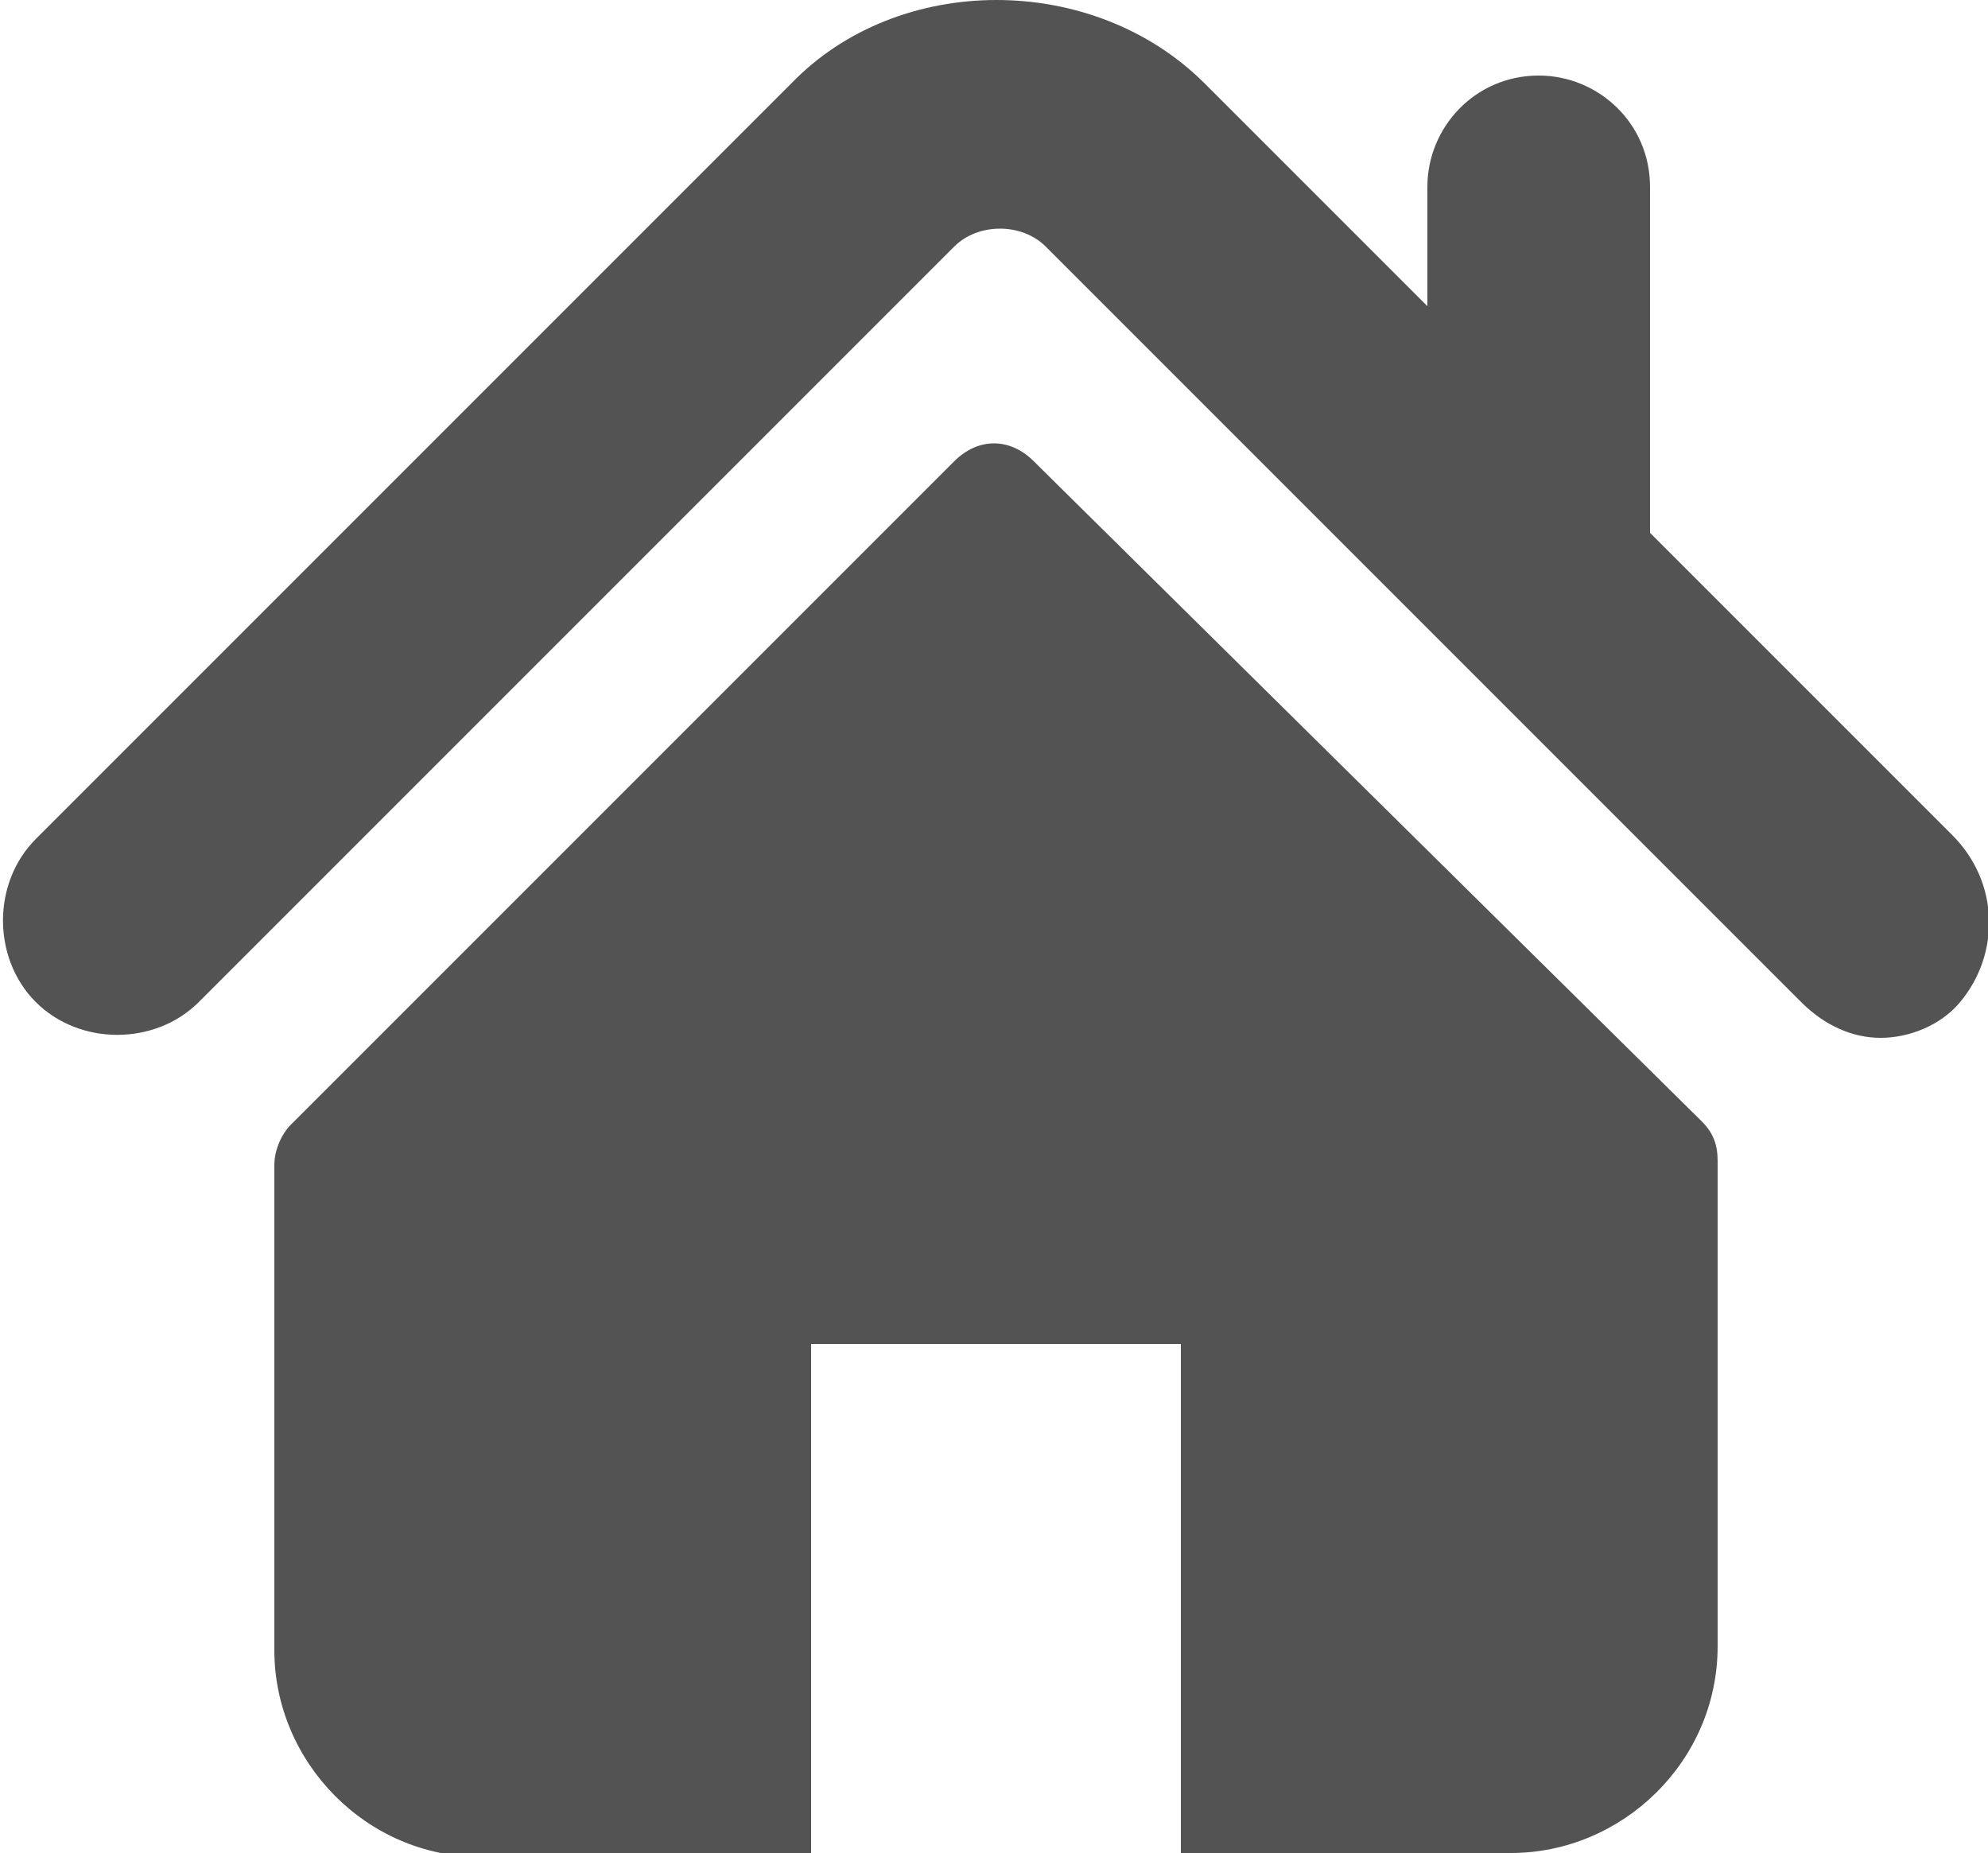
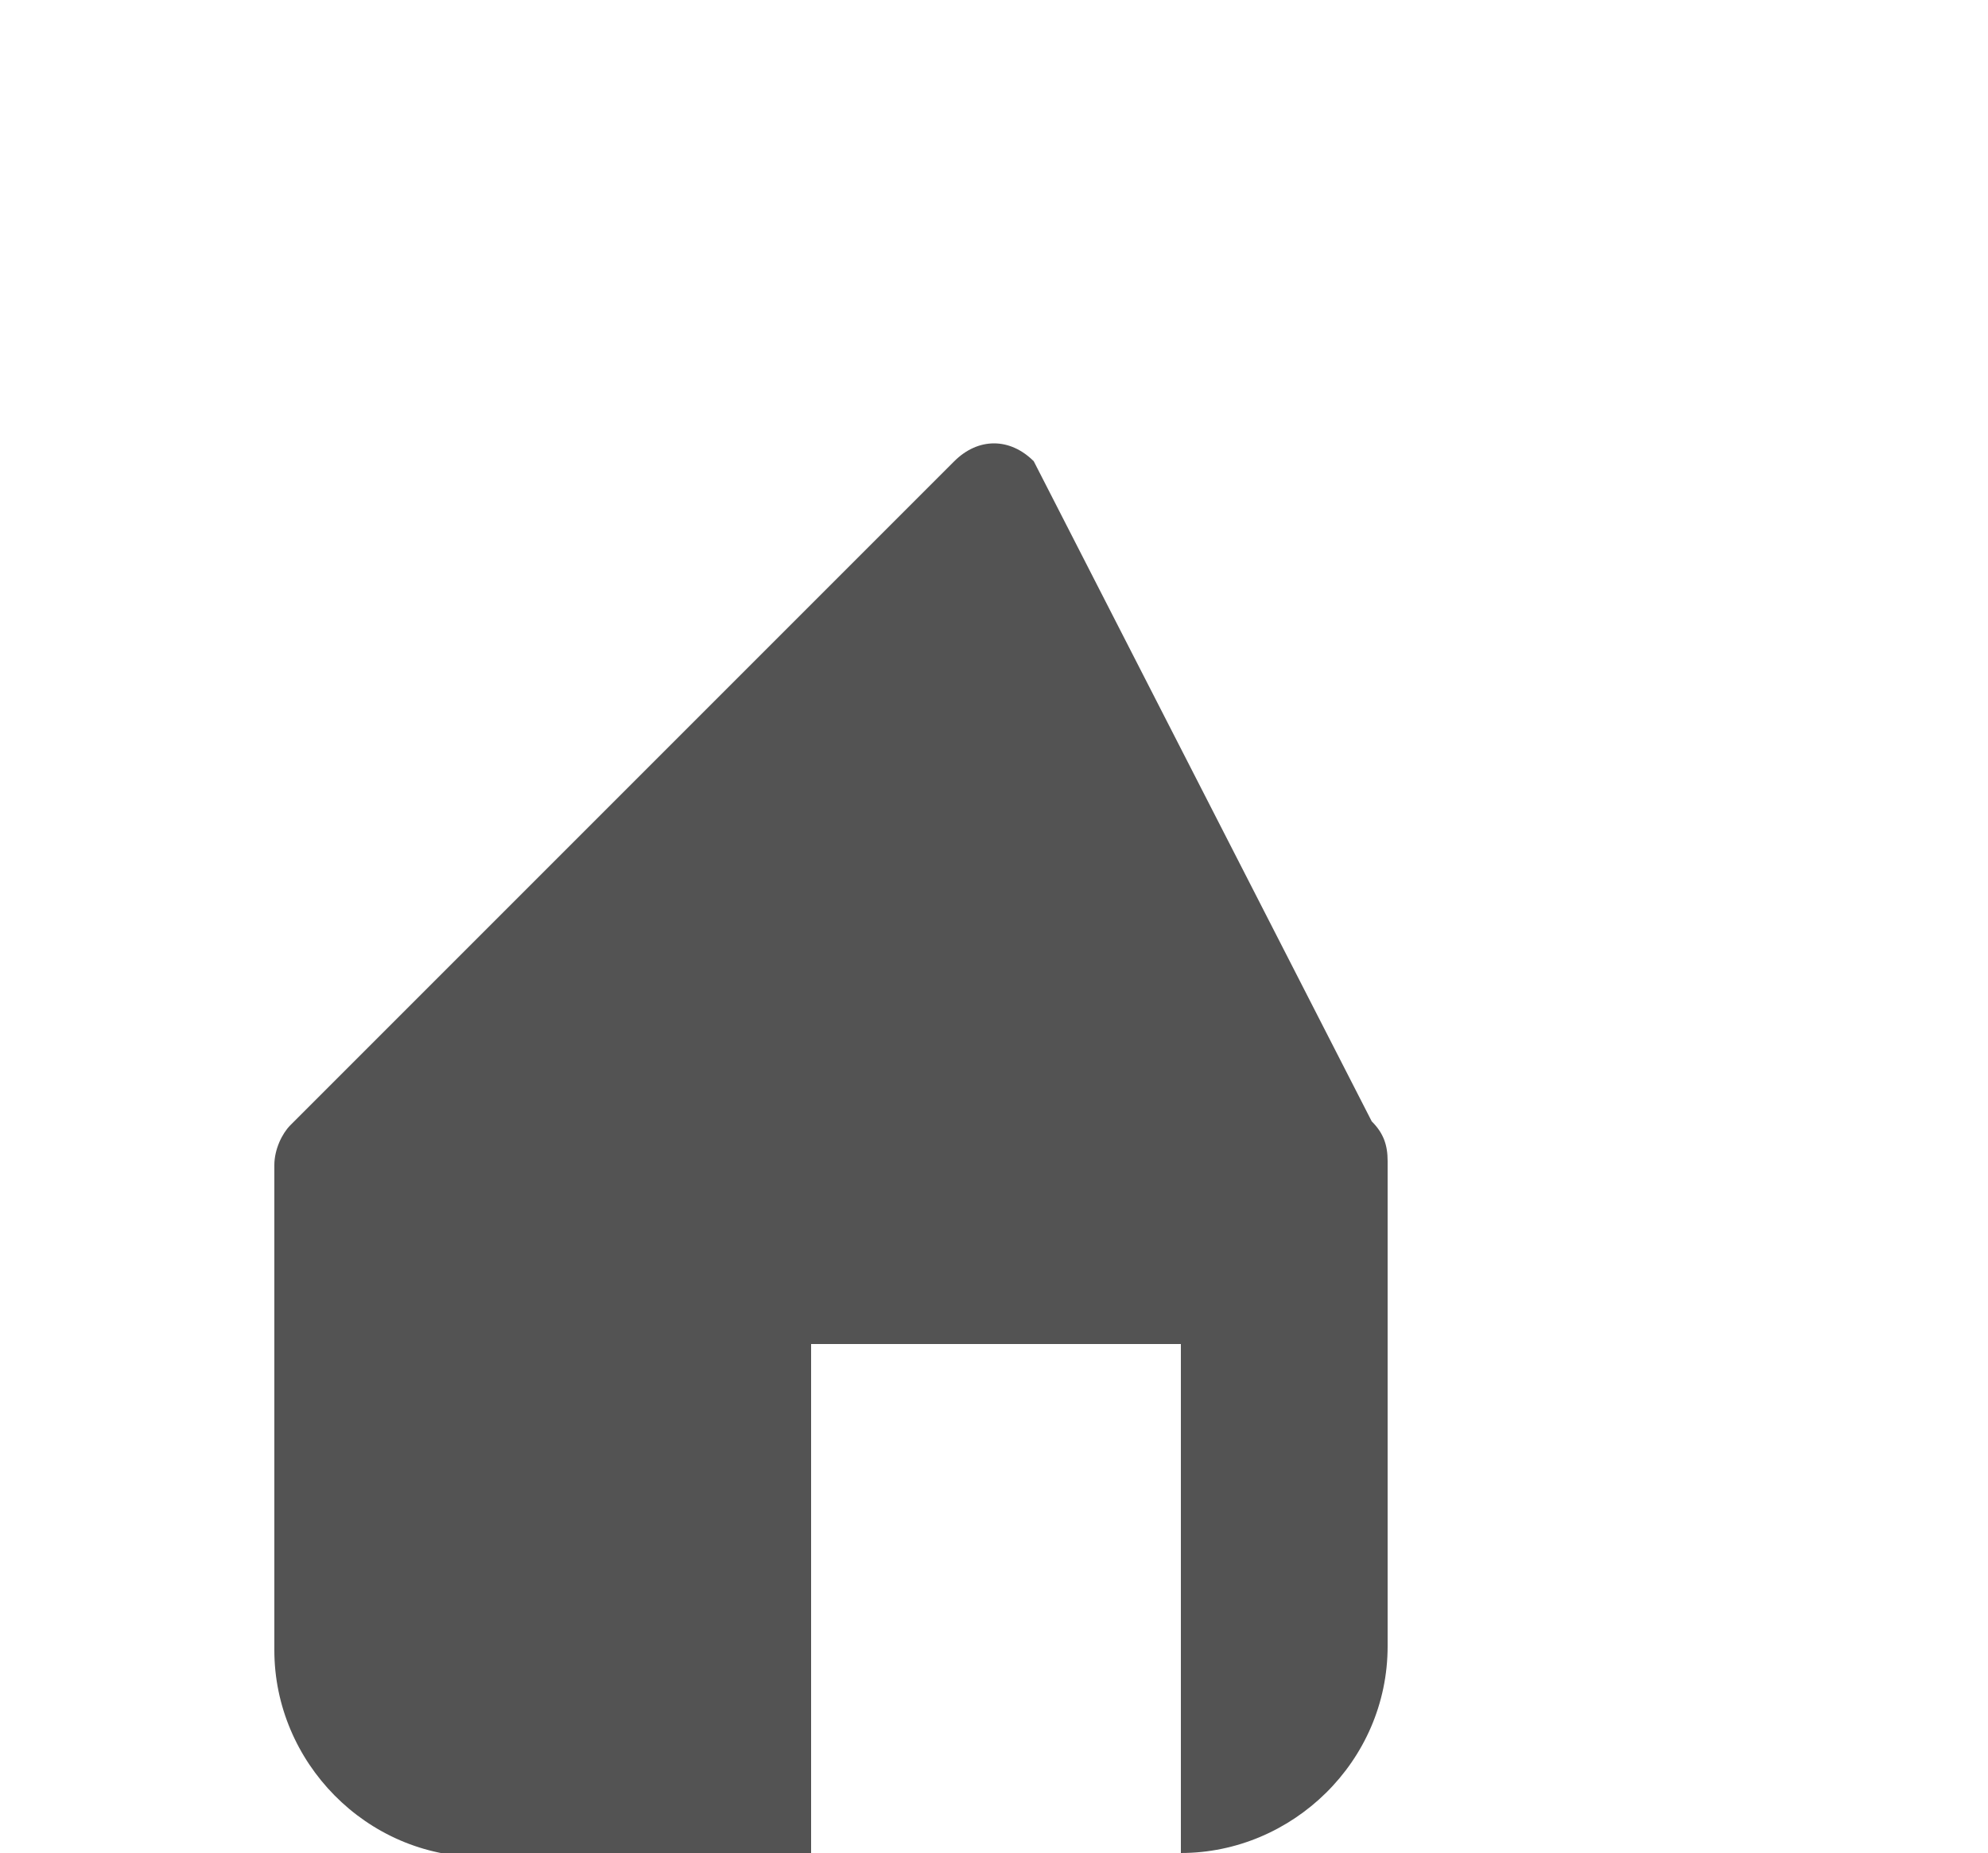
<svg xmlns="http://www.w3.org/2000/svg" version="1.1" id="Capa_1のコピー" x="0px" y="0px" viewBox="577.6 0.4 50 46.6" enable-background="new 577.6 0.4 50 46.6" xml:space="preserve">
  <g>
    <g>
      <g>
-         <path fill="#535353" d="M626.7,21.4l-7.6-7.6V5.1c0-1.6-1.3-2.8-2.8-2.8c-1.6,0-2.8,1.3-2.8,2.8v3l-5.6-5.6     c-2.8-2.8-7.7-2.8-10.4,0l-19,19c-1.1,1.1-1.1,3,0,4.1c1.1,1.1,3,1.1,4.1,0l19-19c0.6-0.6,1.7-0.6,2.3,0l19,19     c0.6,0.6,1.3,0.9,2,0.9c0.7,0,1.5-0.3,2-0.9C627.9,24.4,627.9,22.6,626.7,21.4z" />
-         <path fill="#535353" d="M603.6,12c-0.6-0.6-1.4-0.6-2,0l-16.7,16.7c-0.2,0.2-0.4,0.6-0.4,1v12.2c0,2.8,2.3,5.2,5.2,5.2h8.3V34.2     h9.3V47h8.3c2.8,0,5.2-2.3,5.2-5.2V29.6c0-0.4-0.1-0.7-0.4-1L603.6,12z" />
+         <path fill="#535353" d="M603.6,12c-0.6-0.6-1.4-0.6-2,0l-16.7,16.7c-0.2,0.2-0.4,0.6-0.4,1v12.2c0,2.8,2.3,5.2,5.2,5.2h8.3V34.2     h9.3V47c2.8,0,5.2-2.3,5.2-5.2V29.6c0-0.4-0.1-0.7-0.4-1L603.6,12z" />
      </g>
    </g>
  </g>
</svg>